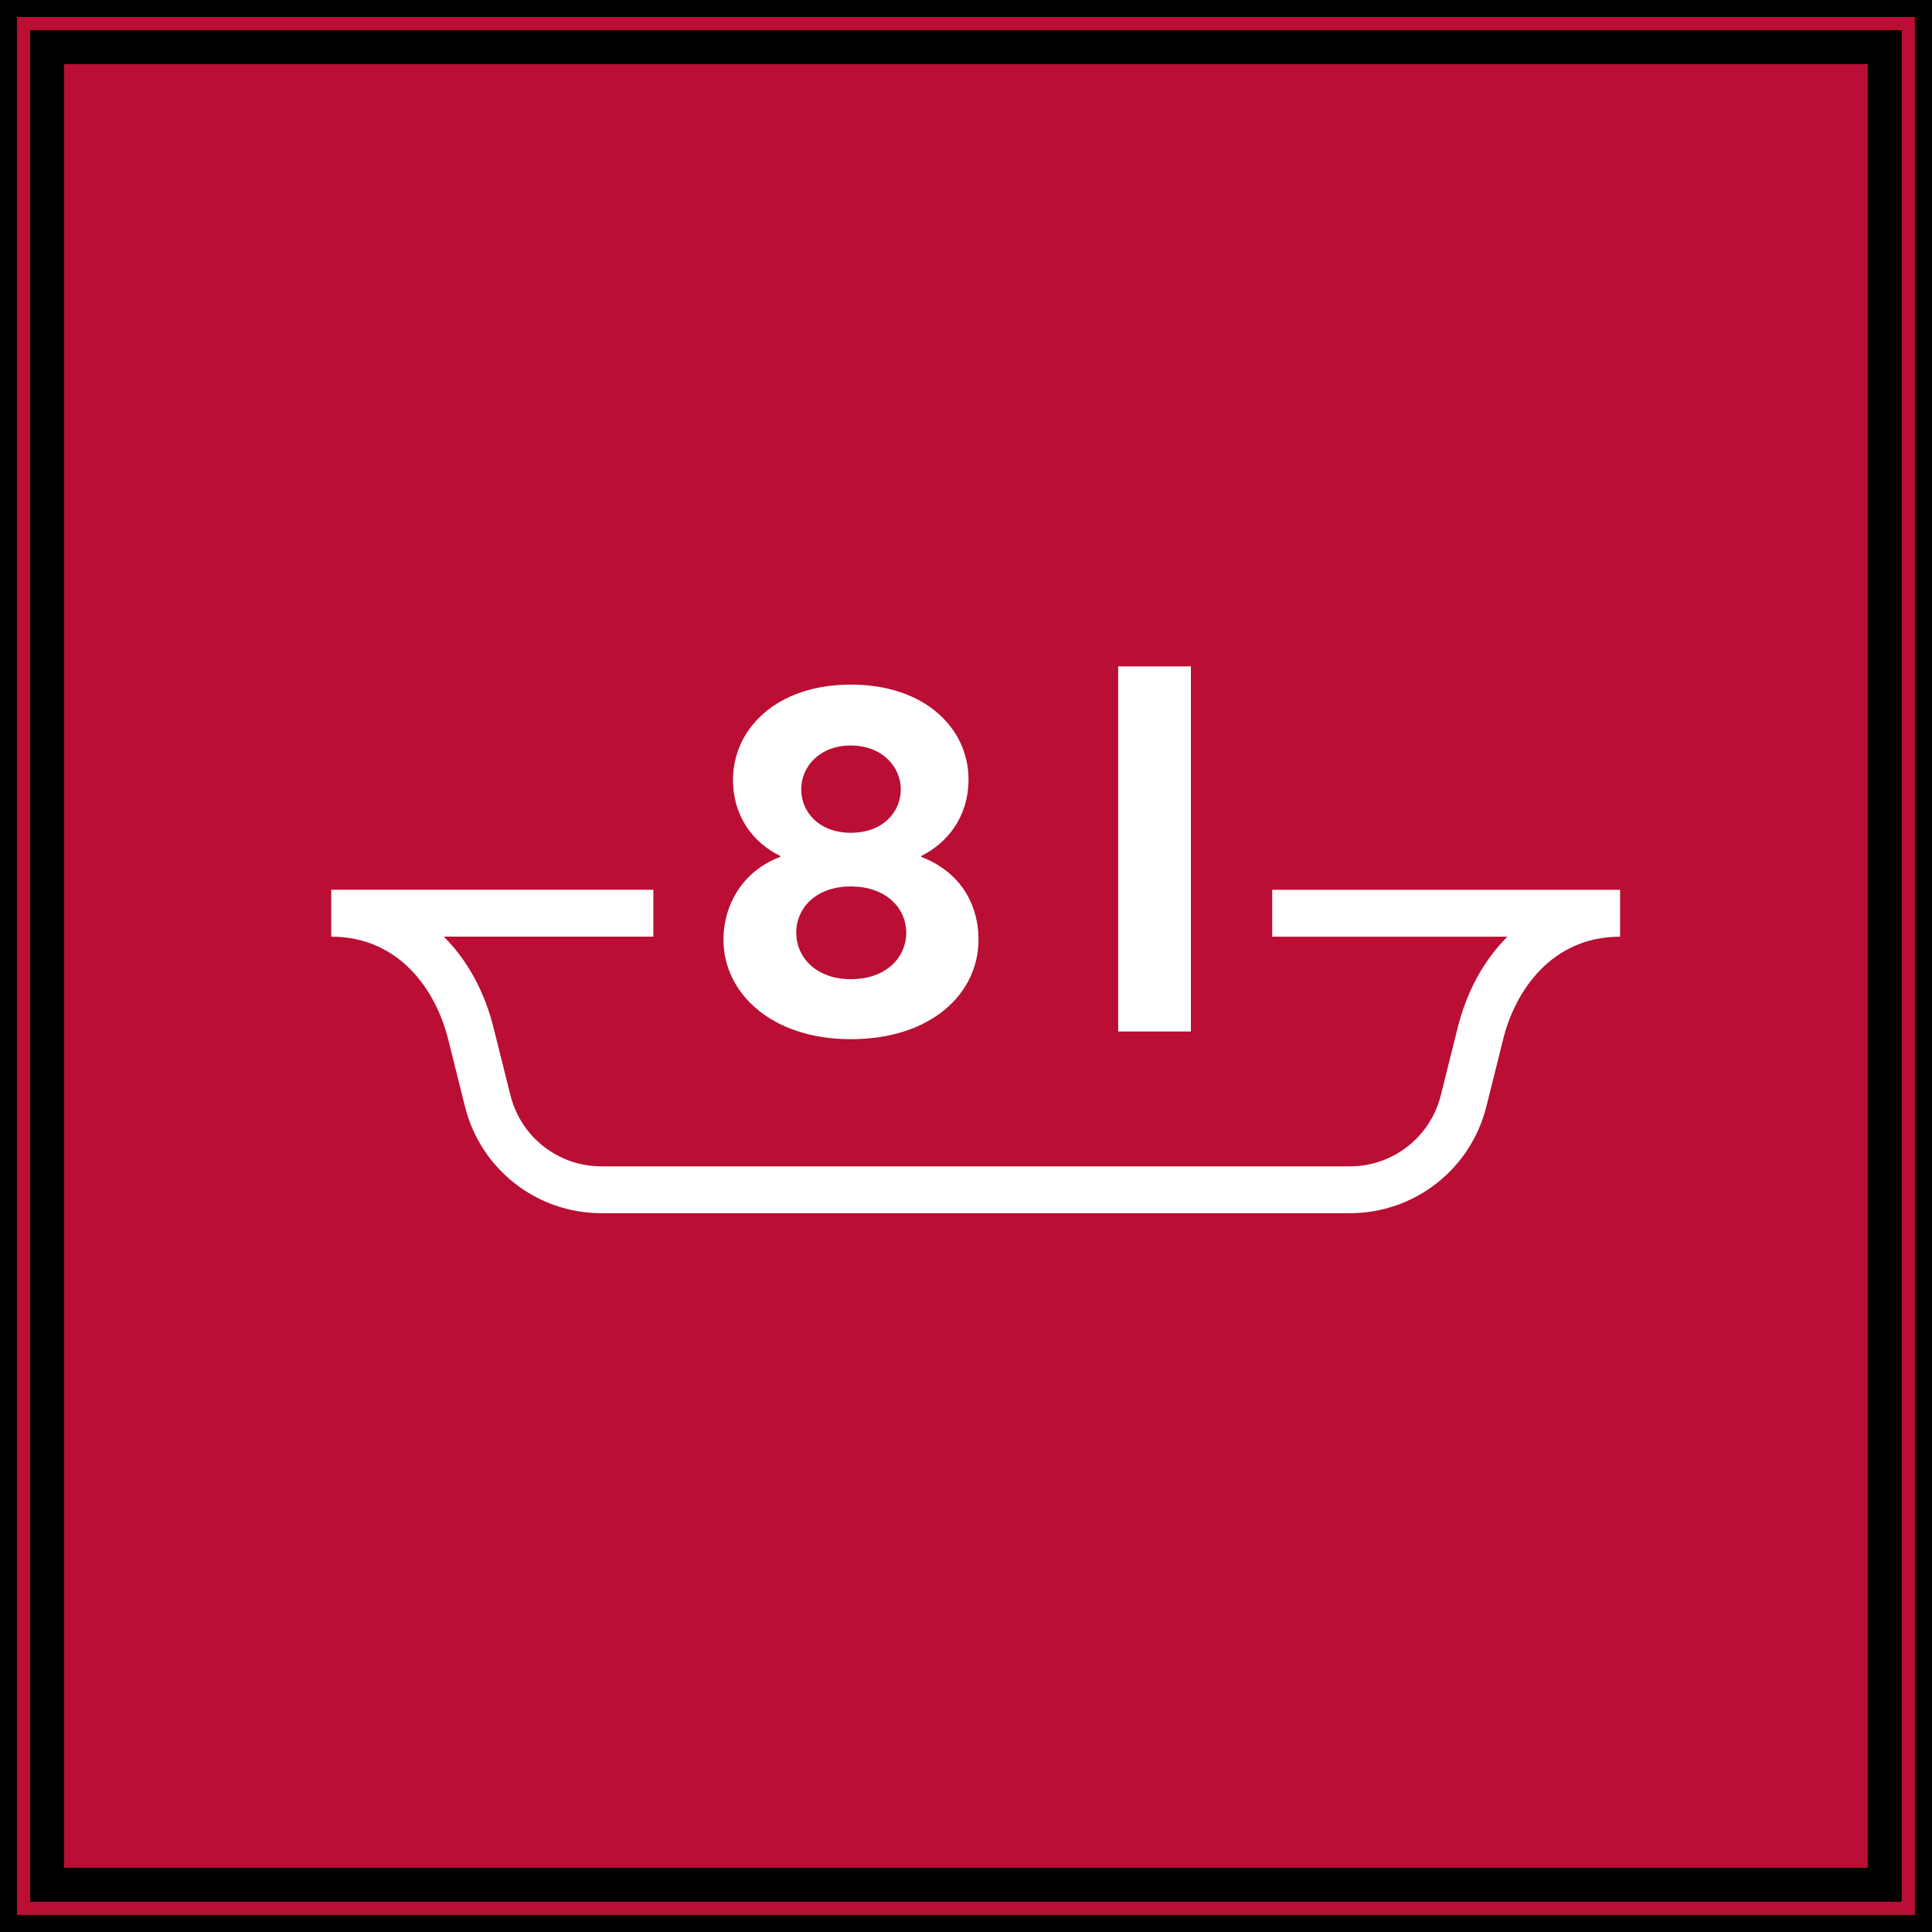
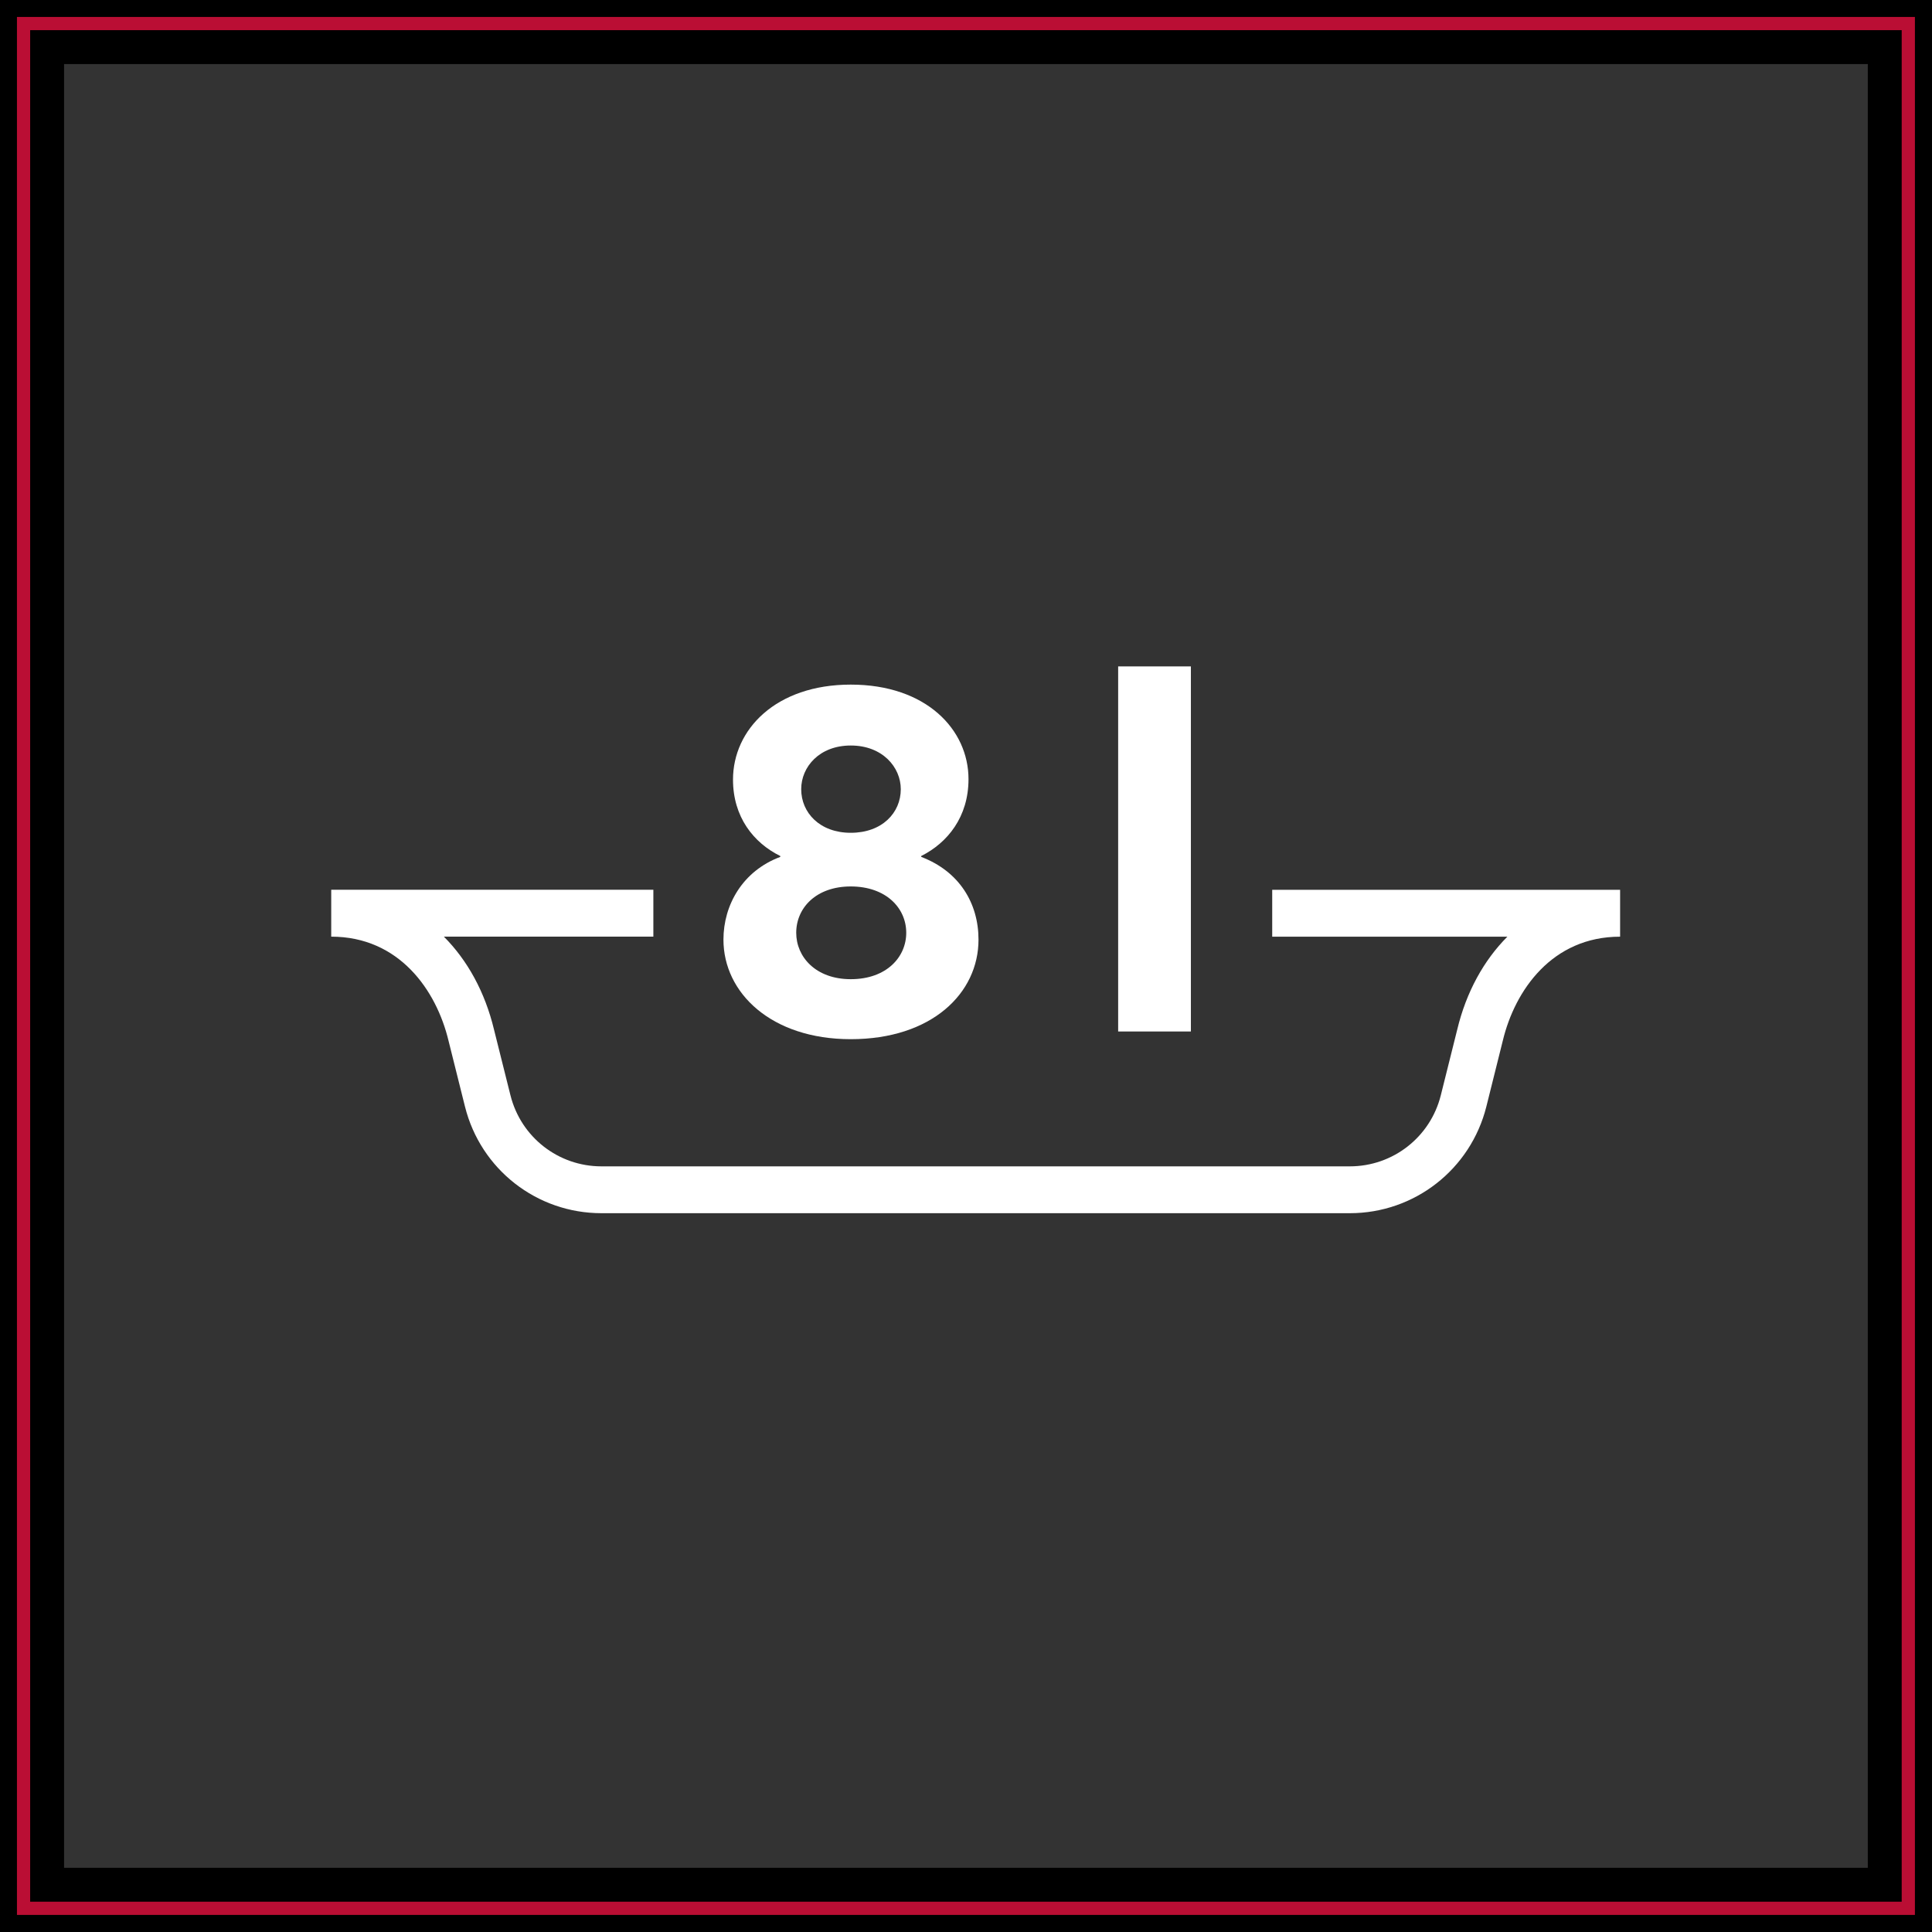
<svg xmlns="http://www.w3.org/2000/svg" width="57" height="57" xml:space="preserve" enable-background="new 0 0 56.693 56.693" version="1.1">
  <rect width="100%" height="100%" fill="#333333" stroke="none" />
  <g>
    <title>Layer 1</title>
    <g stroke="null" id="svg_1">
-       <rect stroke="null" id="svg_2" height="55.31" width="55.31" fill="#BA0E34" transform="matrix(-1.005 0 0 -1.005 56.996 56.997)" y="0.692" x="0.691" />
      <path stroke="null" id="svg_3" d="m56.996,56.996l-56.996,0l0,-56.996l56.996,0l0,56.996zm-55.606,-1.39l54.216,0l0,-54.216l-54.216,0l0,54.216z" fill="#BA0E34" />
    </g>
    <g id="svg_4">
      <path id="svg_5" d="m28.869,27.722c0,1.582 -1.381,2.937 -3.769,2.937c-2.347,0 -3.756,-1.367 -3.756,-2.937c0,-1.02 0.563,-2.025 1.677,-2.441l0,-0.026c-0.791,-0.39 -1.395,-1.154 -1.395,-2.254c0,-1.476 1.261,-2.803 3.474,-2.803c2.227,0 3.474,1.327 3.474,2.789c0,1.113 -0.617,1.878 -1.395,2.268l0,0.026c1.127,0.43 1.69,1.368 1.69,2.441zm-5.378,-0.201c0,0.711 0.577,1.368 1.609,1.368c1.06,0 1.637,-0.657 1.637,-1.368c0,-0.738 -0.604,-1.368 -1.637,-1.368c-1.019,0 -1.609,0.63 -1.609,1.368zm1.609,-2.951c0.926,0 1.476,-0.59 1.476,-1.287c0,-0.645 -0.537,-1.288 -1.476,-1.288c-0.926,0 -1.462,0.631 -1.462,1.288c0,0.697 0.55,1.287 1.462,1.287z" fill="#FFFFFF" />
      <path id="svg_6" d="m32.989,19.661l2.146,0l0,10.771l-2.146,0l0,-10.771z" fill="#FFFFFF" />
    </g>
    <g id="svg_7">
      <path id="svg_8" d="m39.824,35.793l-22.08,0c-1.907,0 -3.562,-1.292 -4.025,-3.143l-0.486,-1.944c-0.357,-1.488 -1.453,-3.072 -3.461,-3.072l0,-1.383l9.504,0l0,1.383l-6.18,0c0.695,0.698 1.213,1.634 1.479,2.743l0.485,1.938c0.309,1.234 1.412,2.096 2.684,2.096l22.08,0c1.271,0 2.375,-0.861 2.684,-2.096l0.486,-1.944c0.266,-1.105 0.783,-2.039 1.478,-2.736l-6.938,0l0,-1.383l10.264,0l0,1.383c-2.008,0 -3.104,1.584 -3.46,3.065l-0.487,1.951c-0.465,1.85 -2.12,3.142 -4.027,3.142z" fill="#FFFFFF" />
    </g>
    <g id="svg_9" />
    <g id="svg_10" />
    <g id="svg_11" />
    <g id="svg_12" />
    <g id="svg_13" />
    <g id="svg_14" />
  </g>
</svg>